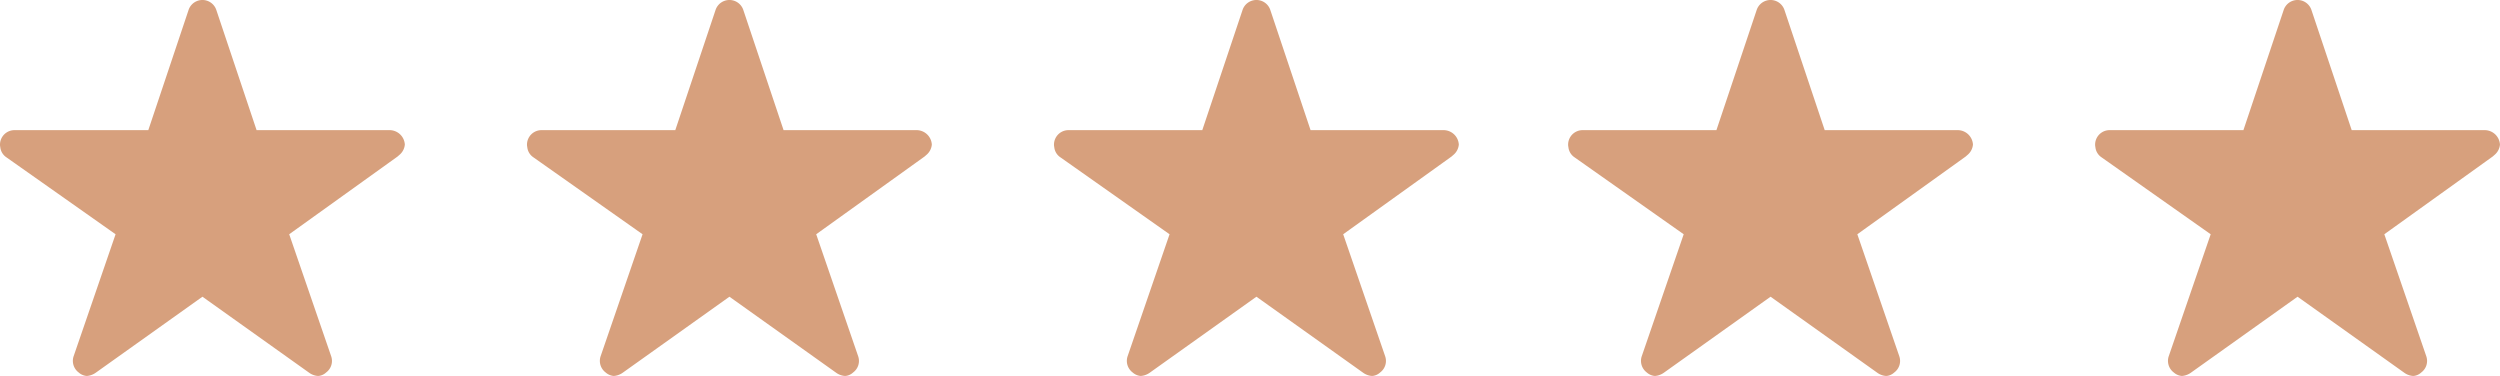
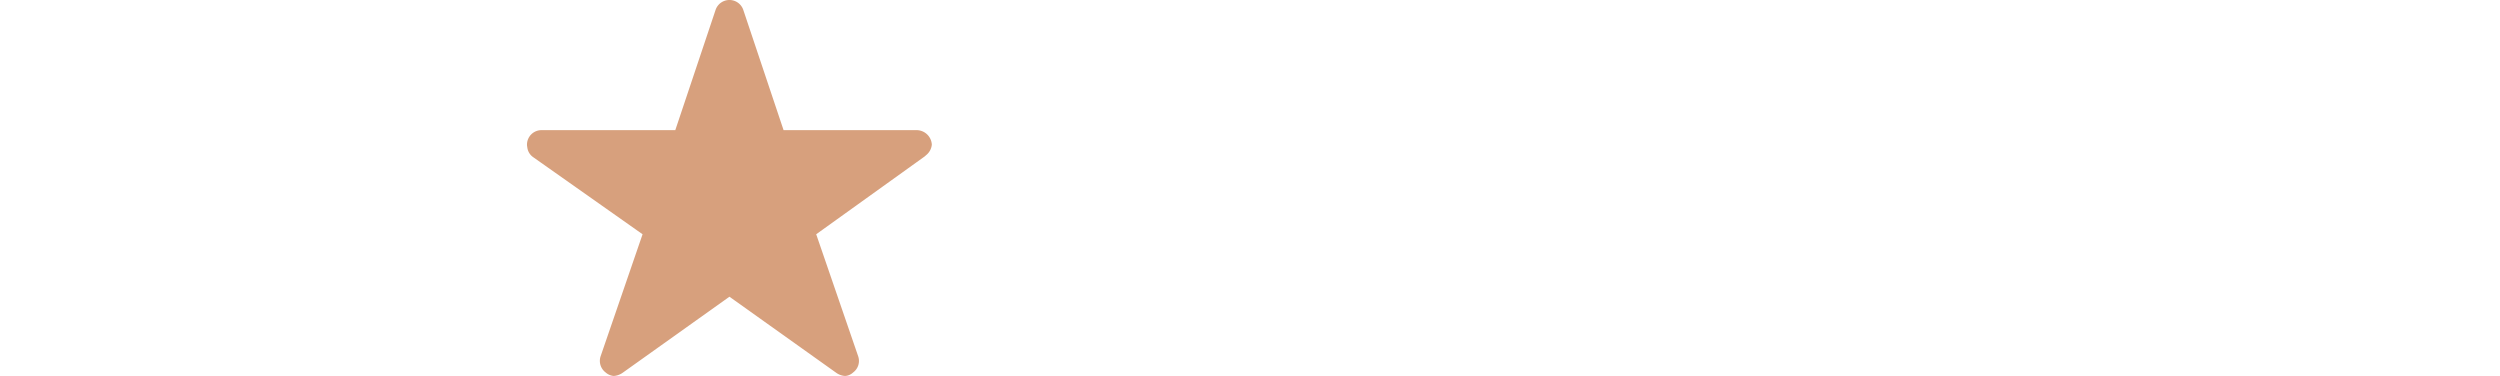
<svg xmlns="http://www.w3.org/2000/svg" width="194.5" height="29.25" viewBox="0 0 194.5 29.25">
  <defs>
    <style>.a{fill:#d7a07d;}</style>
  </defs>
-   <path class="a" d="M32.555,13.5H22.212L19.069,4.12a1.139,1.139,0,0,0-2.138,0L13.788,13.5H3.375A1.128,1.128,0,0,0,2.25,14.625a.827.827,0,0,0,.021.19,1.081,1.081,0,0,0,.471.795l8.5,5.991L7.98,31.085a1.128,1.128,0,0,0,.387,1.266A1.088,1.088,0,0,0,9,32.625a1.378,1.378,0,0,0,.7-.253L18,26.459l8.3,5.913a1.318,1.318,0,0,0,.7.253,1.01,1.01,0,0,0,.626-.274,1.114,1.114,0,0,0,.387-1.266L24.75,21.6l8.43-6.047.2-.176a1.18,1.18,0,0,0,.366-.752A1.191,1.191,0,0,0,32.555,13.5Z" transform="translate(-2.25 -3.375)" />
  <path class="a" d="M32.555,13.5H22.212L19.069,4.12a1.139,1.139,0,0,0-2.138,0L13.788,13.5H3.375A1.128,1.128,0,0,0,2.25,14.625a.827.827,0,0,0,.021.19,1.081,1.081,0,0,0,.471.795l8.5,5.991L7.98,31.085a1.128,1.128,0,0,0,.387,1.266A1.088,1.088,0,0,0,9,32.625a1.378,1.378,0,0,0,.7-.253L18,26.459l8.3,5.913a1.318,1.318,0,0,0,.7.253,1.01,1.01,0,0,0,.626-.274,1.114,1.114,0,0,0,.387-1.266L24.75,21.6l8.43-6.047.2-.176a1.18,1.18,0,0,0,.366-.752A1.191,1.191,0,0,0,32.555,13.5Z" transform="translate(38.75 -3.375)" />
-   <path class="a" d="M32.555,13.5H22.212L19.069,4.12a1.139,1.139,0,0,0-2.138,0L13.788,13.5H3.375A1.128,1.128,0,0,0,2.25,14.625a.827.827,0,0,0,.021.19,1.081,1.081,0,0,0,.471.795l8.5,5.991L7.98,31.085a1.128,1.128,0,0,0,.387,1.266A1.088,1.088,0,0,0,9,32.625a1.378,1.378,0,0,0,.7-.253L18,26.459l8.3,5.913a1.318,1.318,0,0,0,.7.253,1.01,1.01,0,0,0,.626-.274,1.114,1.114,0,0,0,.387-1.266L24.75,21.6l8.43-6.047.2-.176a1.18,1.18,0,0,0,.366-.752A1.191,1.191,0,0,0,32.555,13.5Z" transform="translate(79.75 -3.375)" />
-   <path class="a" d="M32.555,13.5H22.212L19.069,4.12a1.139,1.139,0,0,0-2.138,0L13.788,13.5H3.375A1.128,1.128,0,0,0,2.25,14.625a.827.827,0,0,0,.021.19,1.081,1.081,0,0,0,.471.795l8.5,5.991L7.98,31.085a1.128,1.128,0,0,0,.387,1.266A1.088,1.088,0,0,0,9,32.625a1.378,1.378,0,0,0,.7-.253L18,26.459l8.3,5.913a1.318,1.318,0,0,0,.7.253,1.01,1.01,0,0,0,.626-.274,1.114,1.114,0,0,0,.387-1.266L24.75,21.6l8.43-6.047.2-.176a1.18,1.18,0,0,0,.366-.752A1.191,1.191,0,0,0,32.555,13.5Z" transform="translate(119.75 -3.375)" />
-   <path class="a" d="M32.555,13.5H22.212L19.069,4.12a1.139,1.139,0,0,0-2.138,0L13.788,13.5H3.375A1.128,1.128,0,0,0,2.25,14.625a.827.827,0,0,0,.021.19,1.081,1.081,0,0,0,.471.795l8.5,5.991L7.98,31.085a1.128,1.128,0,0,0,.387,1.266A1.088,1.088,0,0,0,9,32.625a1.378,1.378,0,0,0,.7-.253L18,26.459l8.3,5.913a1.318,1.318,0,0,0,.7.253,1.01,1.01,0,0,0,.626-.274,1.114,1.114,0,0,0,.387-1.266L24.75,21.6l8.43-6.047.2-.176a1.18,1.18,0,0,0,.366-.752A1.191,1.191,0,0,0,32.555,13.5Z" transform="translate(160.75 -3.375)" />
</svg>